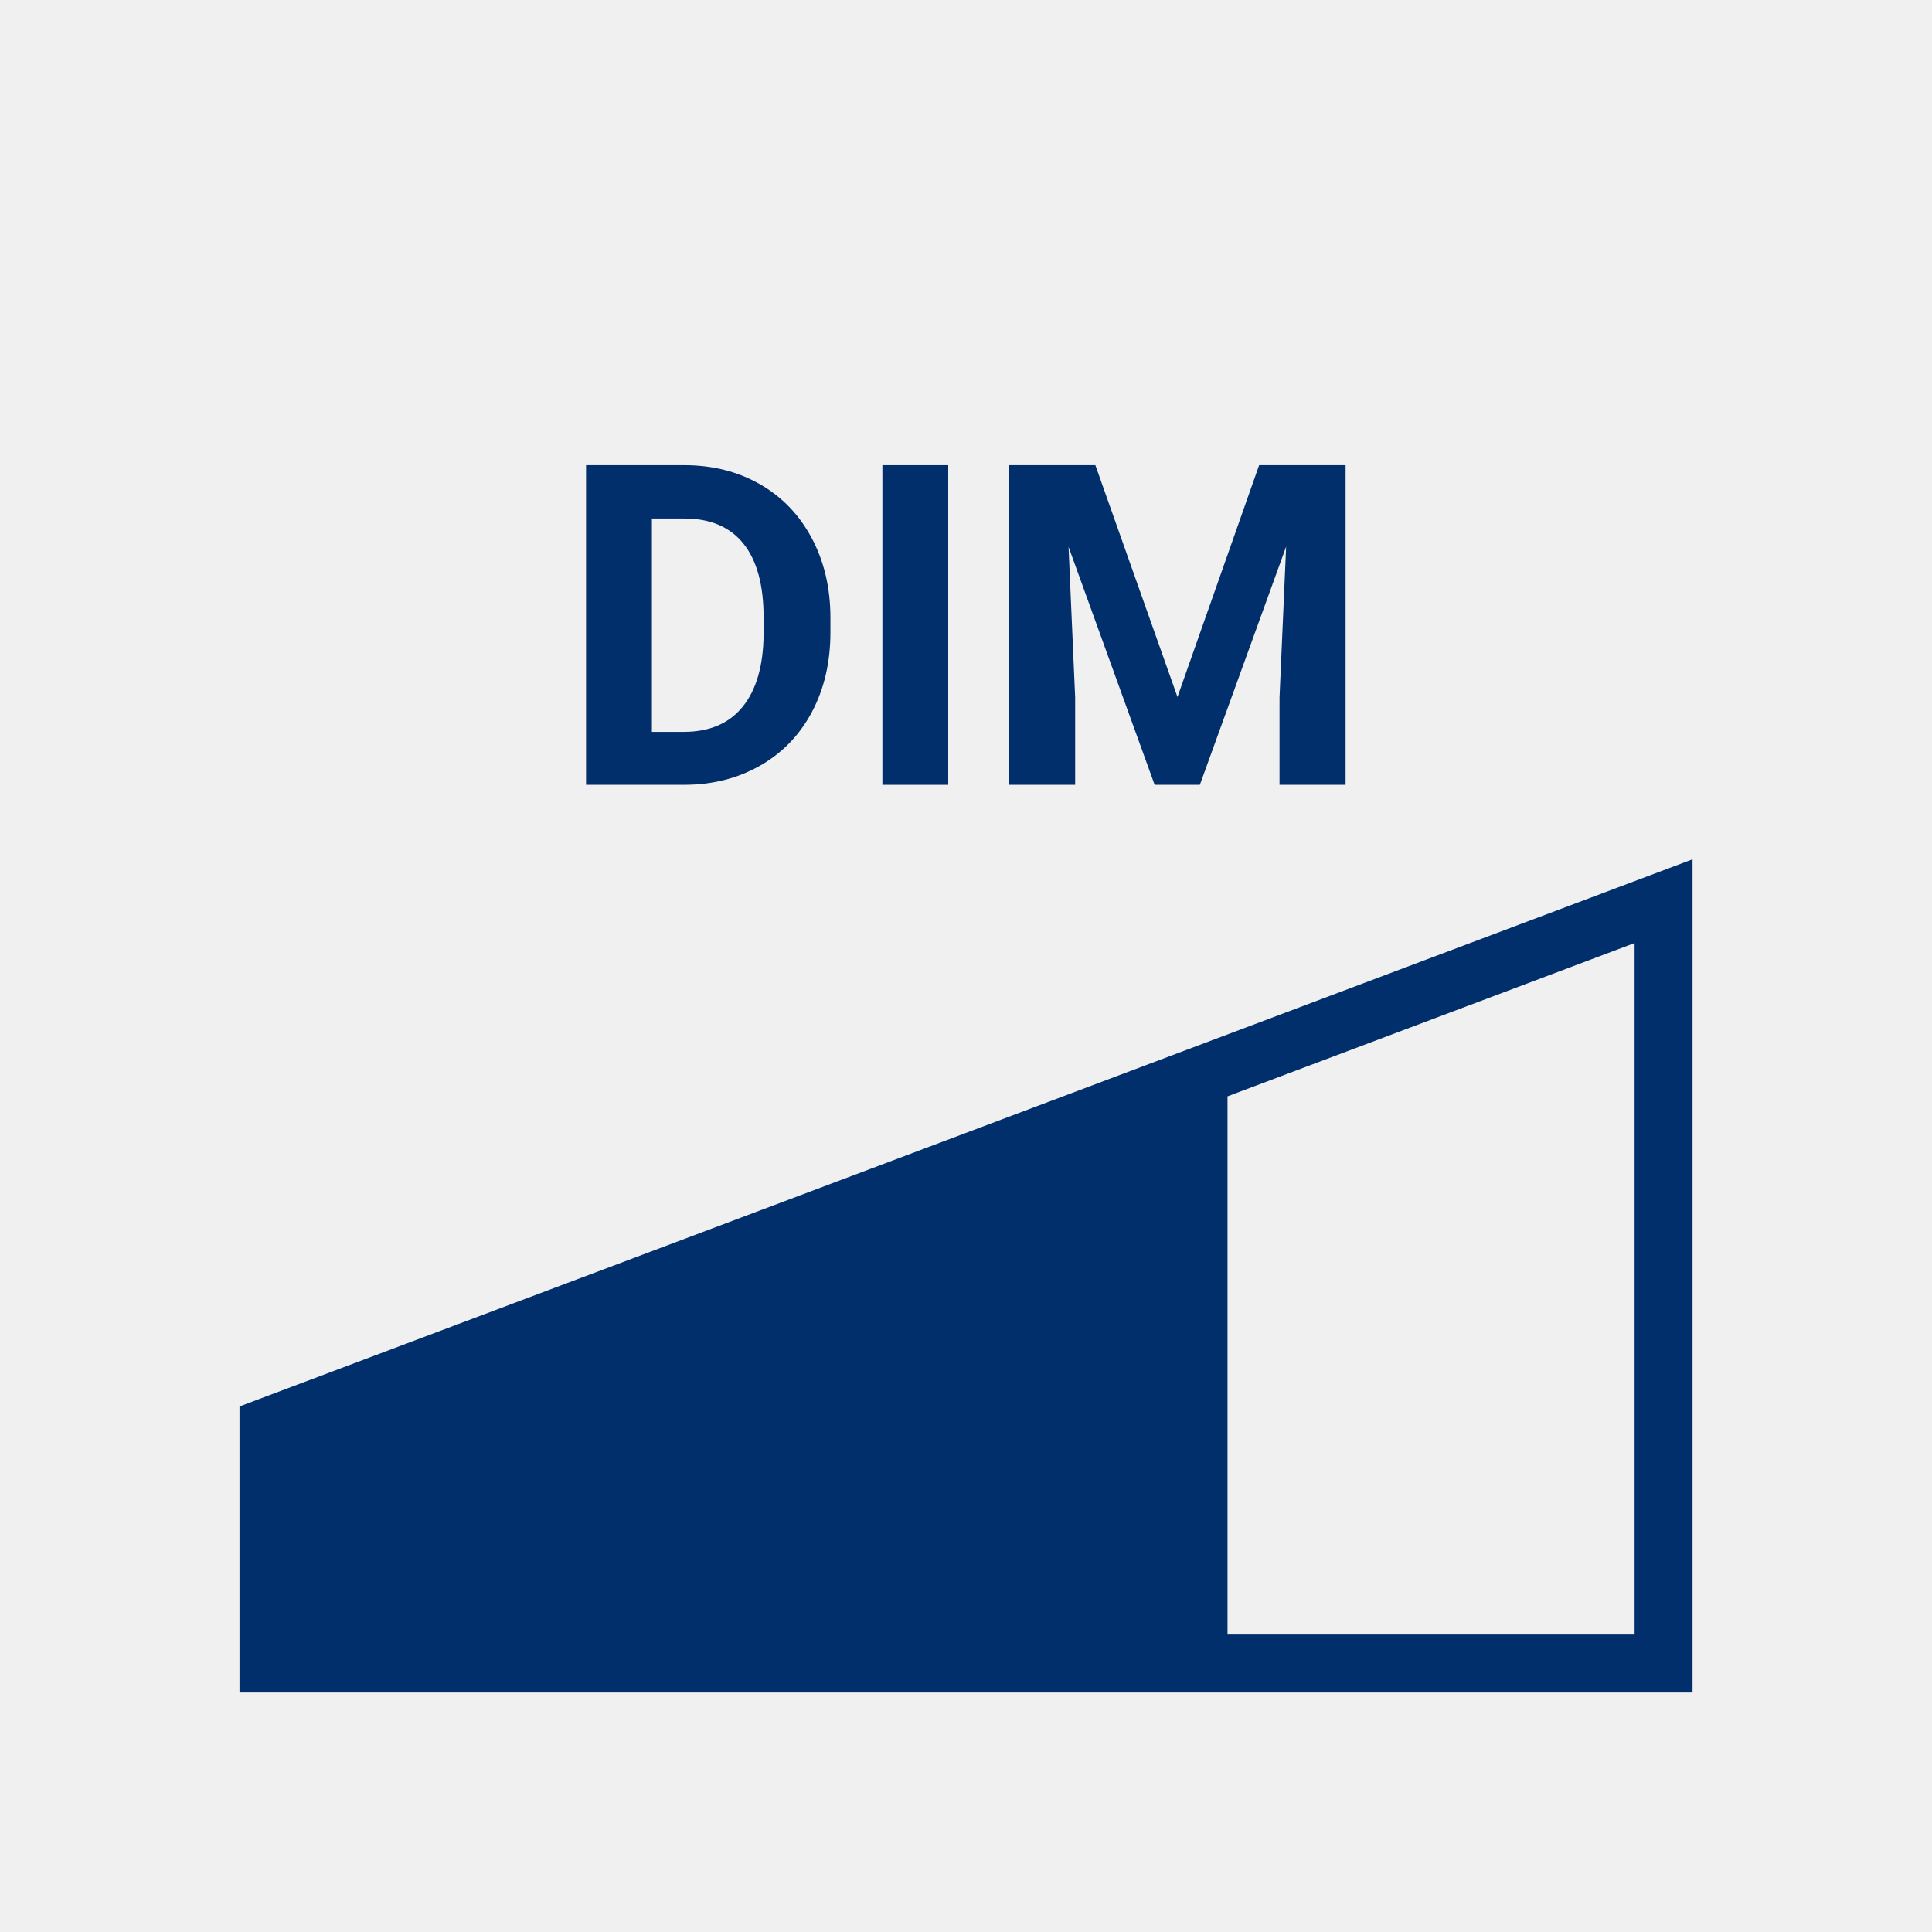
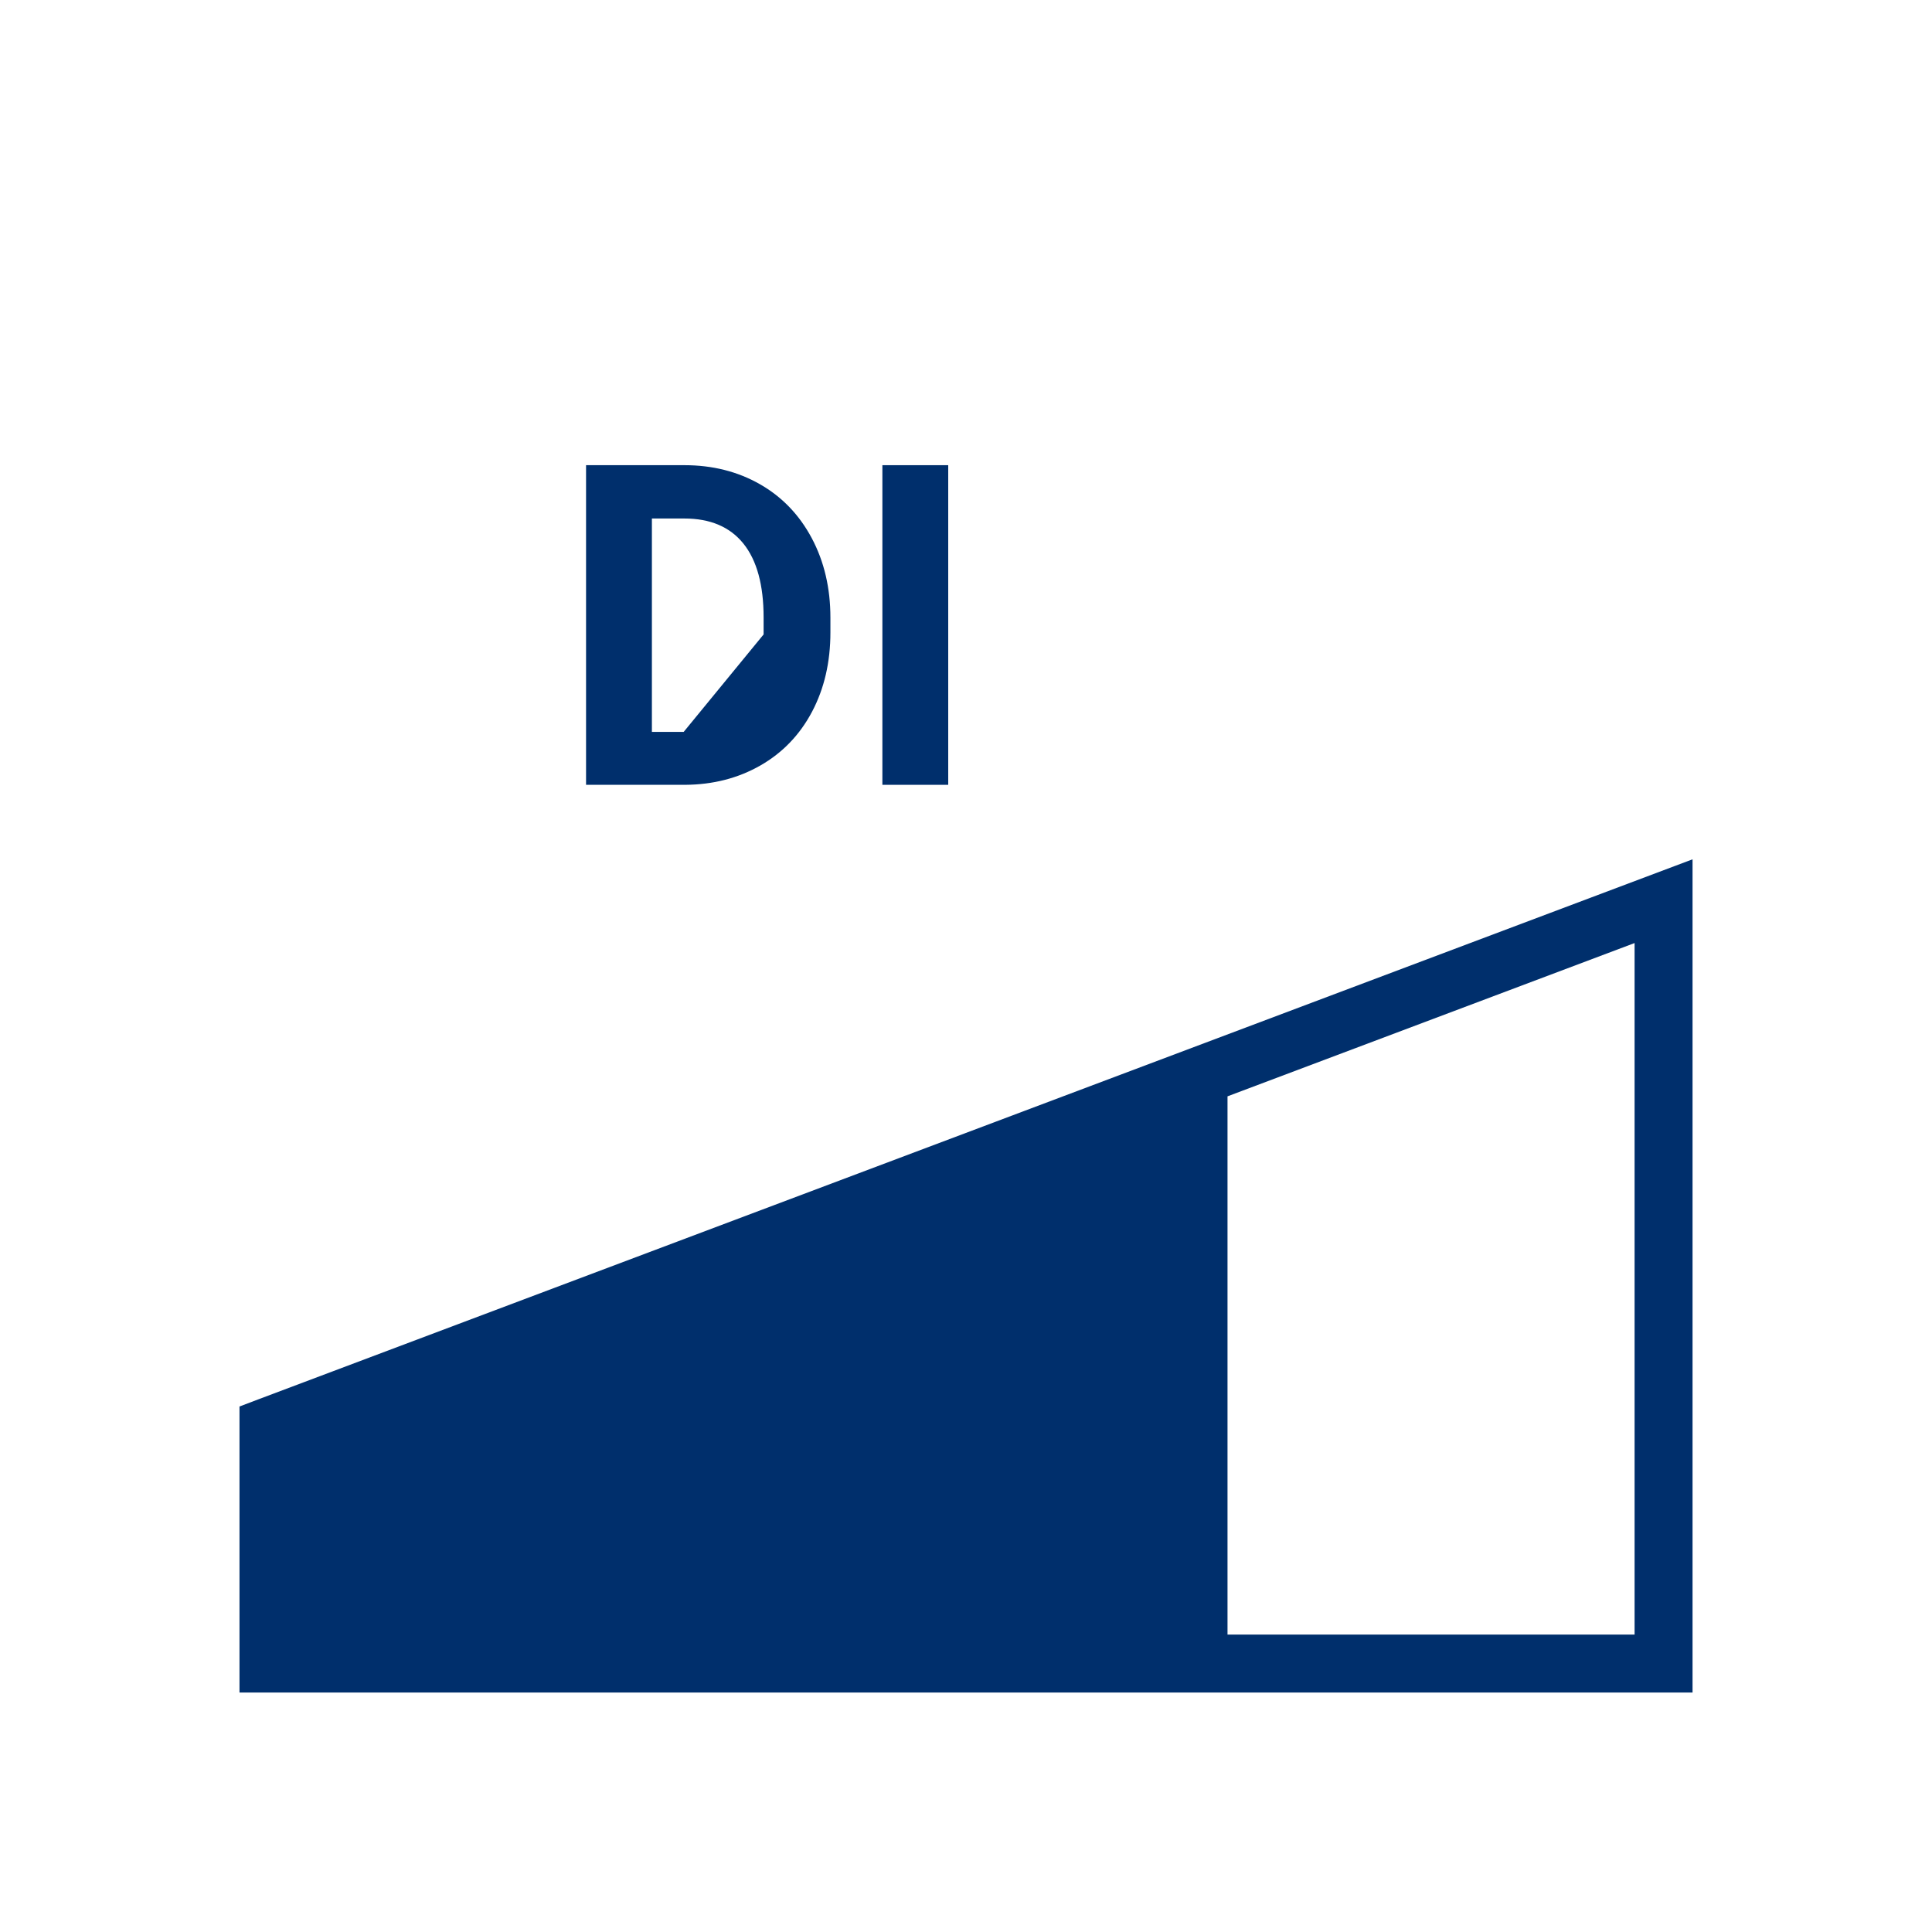
<svg xmlns="http://www.w3.org/2000/svg" width="50" height="50" viewBox="0 0 50 50">
  <defs>
    <style>.c{fill:#002f6c;}.c,.d{stroke-width:0px;}.d{fill:#f0f0f0;}</style>
  </defs>
  <g id="a">
-     <rect class="d" width="50" height="50" />
-   </g>
+     </g>
  <g id="b">
    <path class="c" d="M43.803,43.803v-21.564L6.683,36.216l-.485.184v7.403h37.605ZM42.303,42.303h-10.535v-13.93l10.535-3.967v17.896Z" />
-     <path class="c" d="M21.016,18.419c.316-.599.475-1.282.475-2.052v-.38c0-.769-.161-1.455-.483-2.06-.322-.604-.77-1.07-1.344-1.397s-1.225-.491-1.951-.491h-2.546v8.272h2.562c.724-.004,1.373-.171,1.949-.5.575-.329,1.021-.793,1.338-1.392ZM17.694,18.941h-.823v-5.522h.841c.67,0,1.18.217,1.528.65.348.434.522,1.071.522,1.912v.438c-.008.811-.188,1.434-.54,1.869-.352.436-.861.653-1.528.653Z" />
+     <path class="c" d="M21.016,18.419c.316-.599.475-1.282.475-2.052v-.38c0-.769-.161-1.455-.483-2.06-.322-.604-.77-1.07-1.344-1.397s-1.225-.491-1.951-.491h-2.546v8.272h2.562c.724-.004,1.373-.171,1.949-.5.575-.329,1.021-.793,1.338-1.392ZM17.694,18.941h-.823v-5.522h.841c.67,0,1.18.217,1.528.65.348.434.522,1.071.522,1.912v.438Z" />
    <rect class="c" x="22.836" y="12.039" width="1.704" height="8.272" />
-     <polygon class="c" points="33.114 20.311 34.824 20.311 34.824 12.039 32.586 12.039 30.473 18.038 28.348 12.039 26.12 12.039 26.12 20.311 27.825 20.311 27.825 18.05 27.654 14.152 29.882 20.311 31.052 20.311 33.285 14.146 33.114 18.05 33.114 20.311" />
  </g>
</svg>